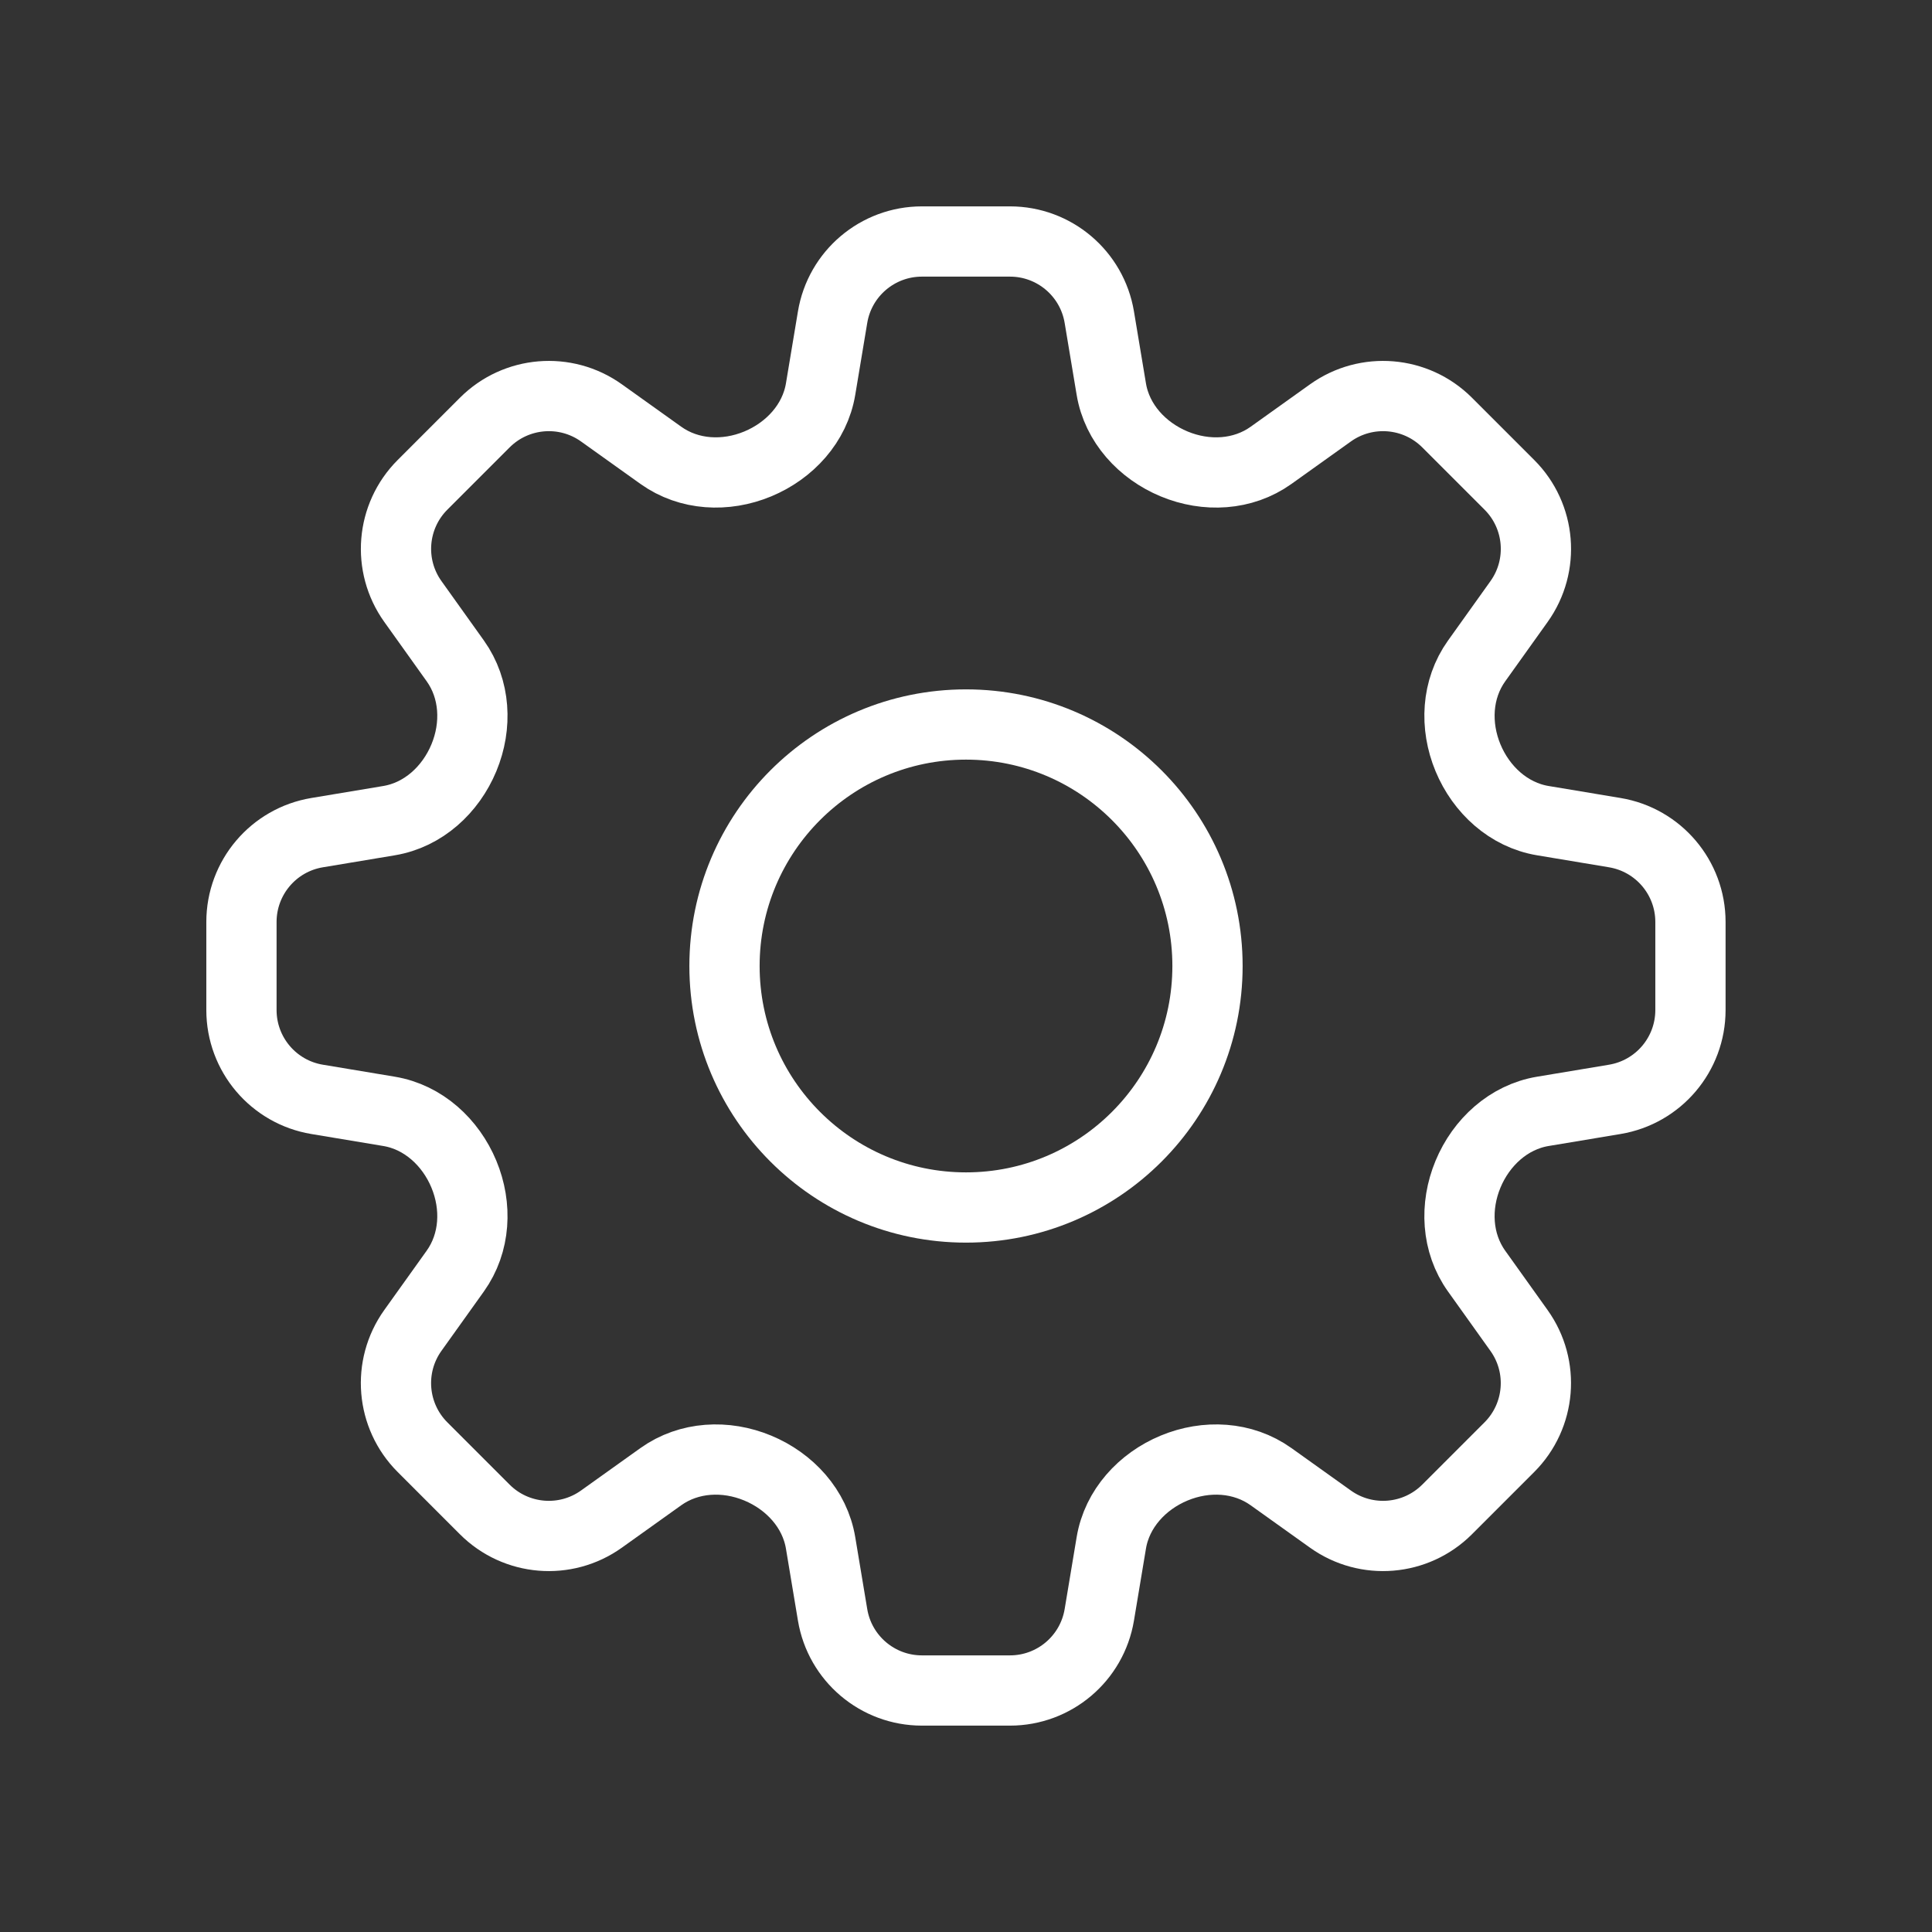
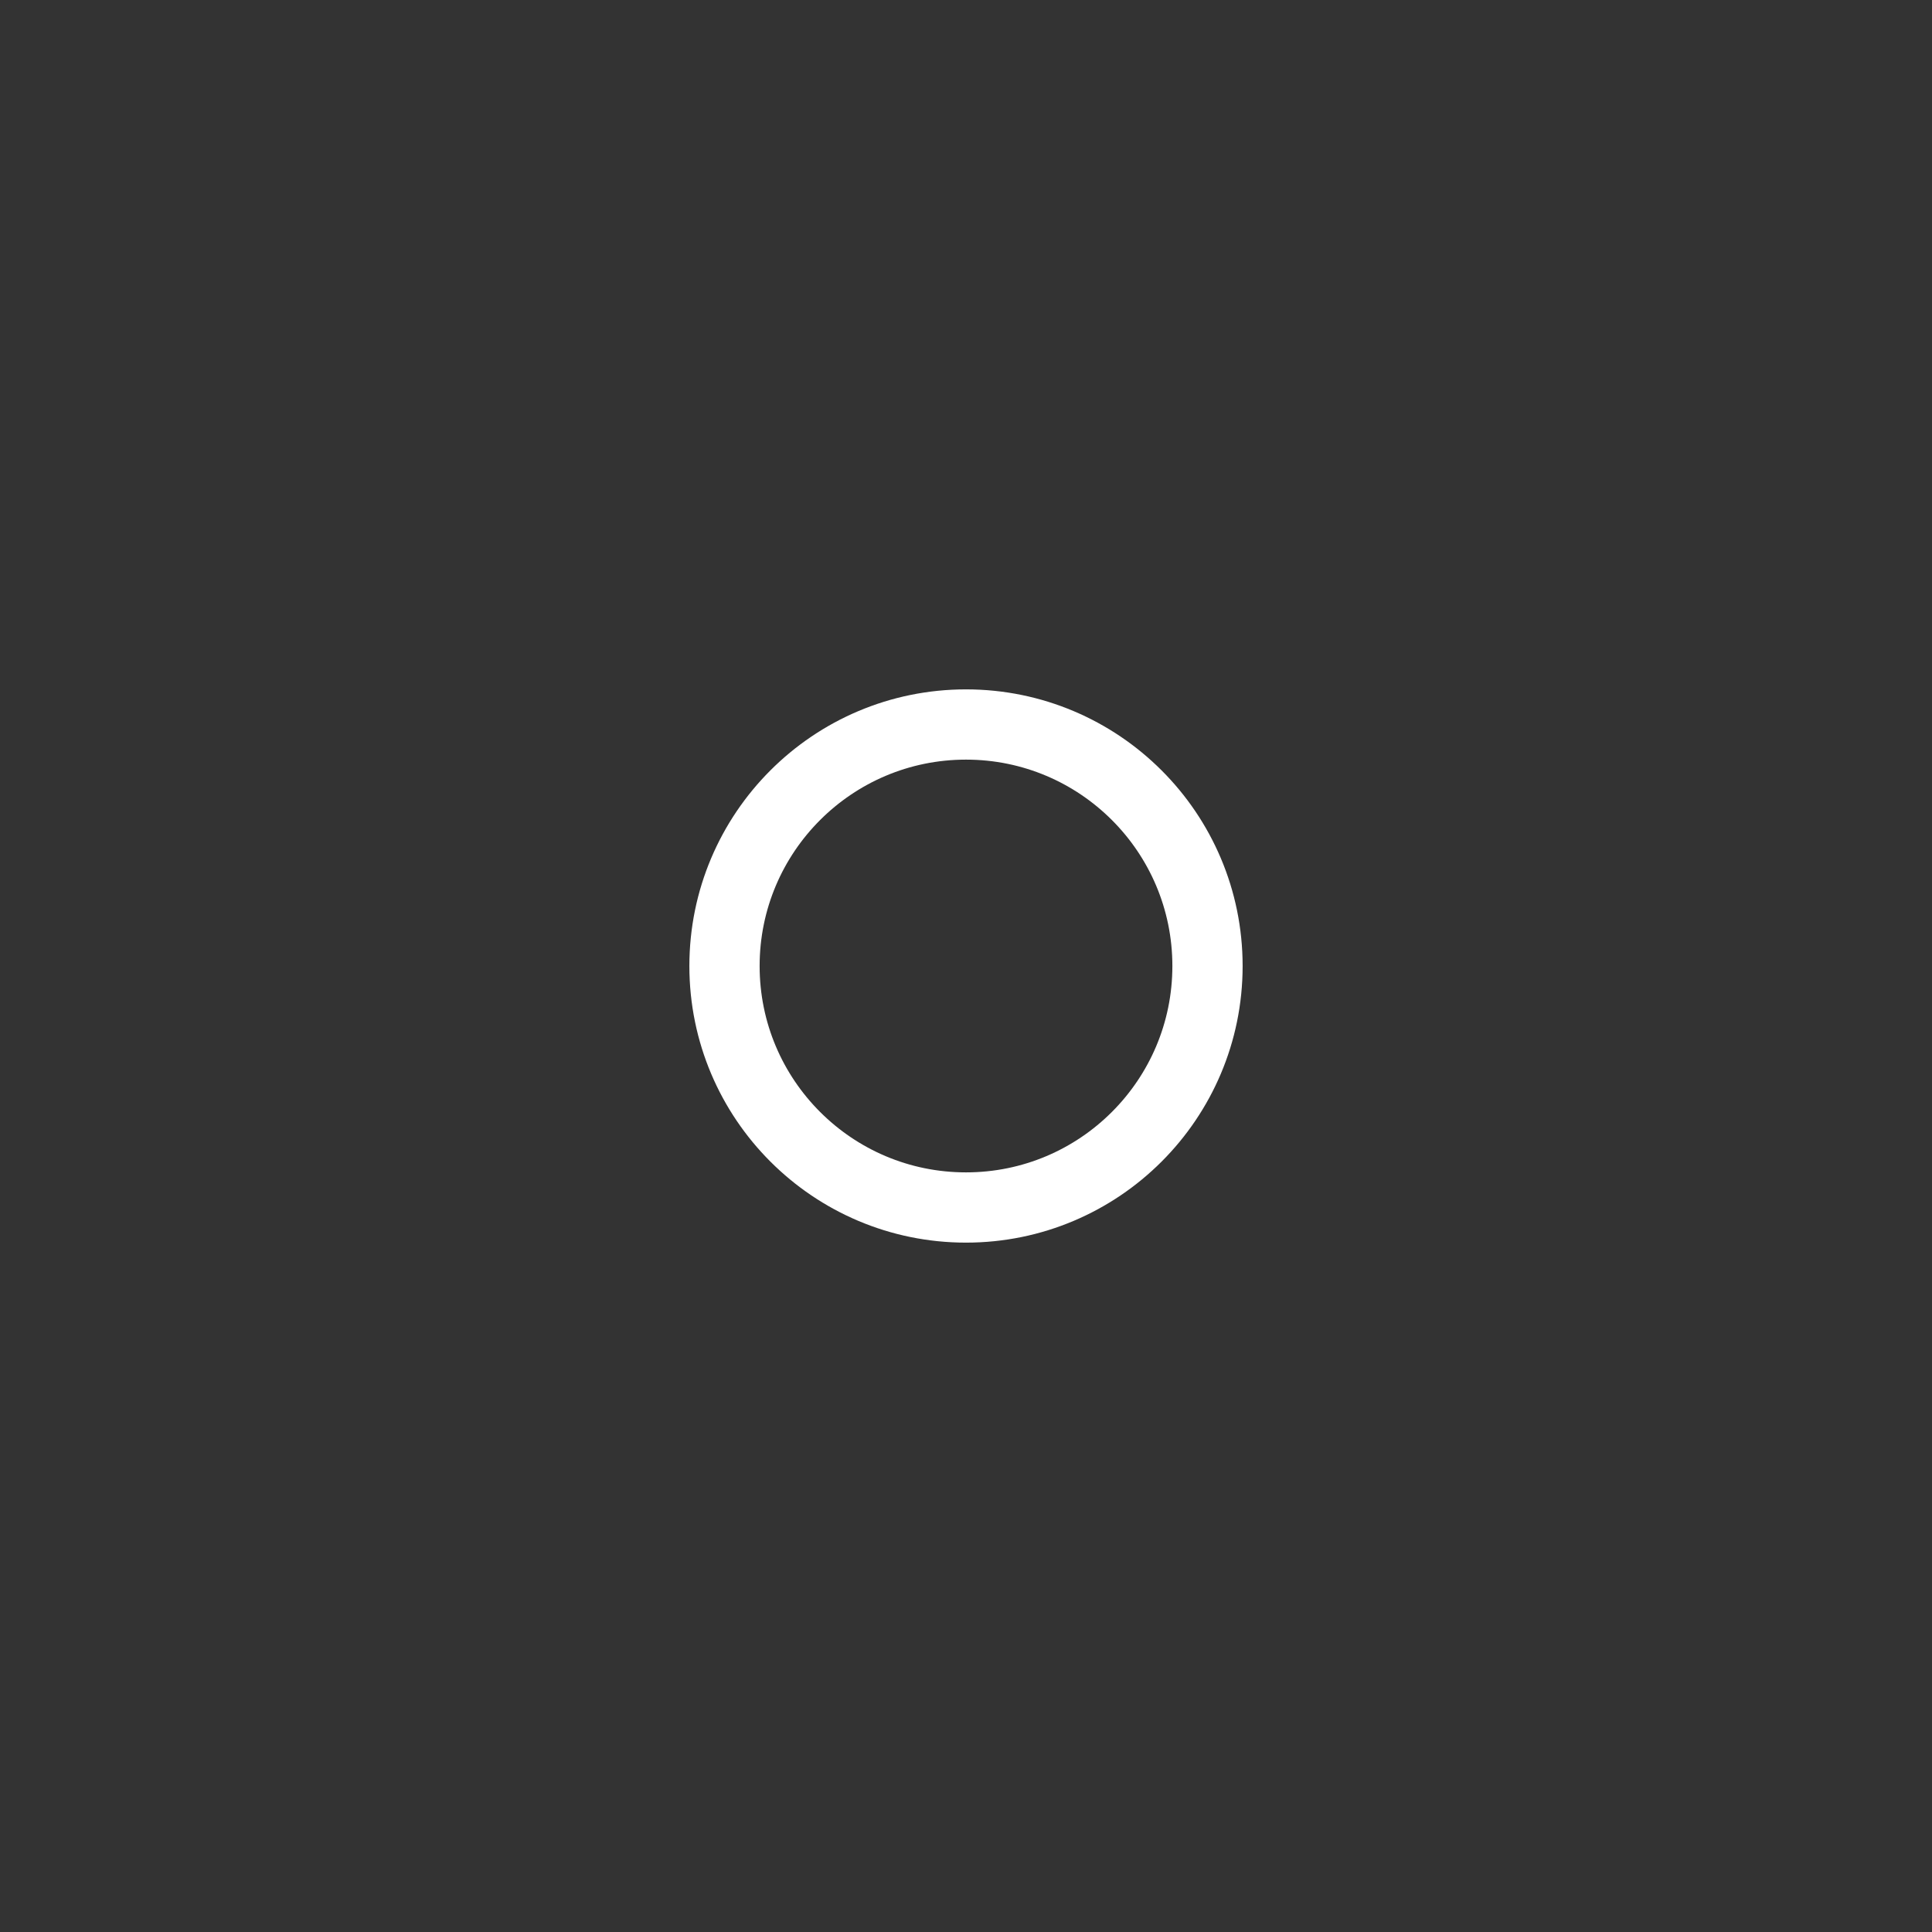
<svg xmlns="http://www.w3.org/2000/svg" width="110" height="110" viewBox="0 0 110 110" fill="none">
  <rect x="0" y="0" width="110" height="110" fill="#333333" stroke="none" />
-   <path d="M47.404 18.059C47.818 15.572 49.969 13.75 52.49 13.75H57.504C60.024 13.75 62.175 15.572 62.59 18.059L63.273 22.155C63.597 24.1 65.031 25.659 66.852 26.415C68.673 27.172 70.765 27.07 72.37 25.924L75.75 23.509C77.801 22.044 80.611 22.277 82.393 24.059L85.939 27.605C87.721 29.387 87.954 32.197 86.489 34.248L84.073 37.63C82.927 39.234 82.826 41.325 83.582 43.146C84.338 44.966 85.897 46.4 87.841 46.724L91.938 47.407C94.424 47.821 96.247 49.972 96.247 52.493V57.507C96.247 60.028 94.424 62.179 91.938 62.593L87.841 63.276C85.897 63.6 84.338 65.034 83.582 66.855C82.825 68.676 82.926 70.768 84.073 72.373L86.487 75.753C87.952 77.804 87.719 80.613 85.937 82.396L82.392 85.941C80.609 87.723 77.8 87.956 75.749 86.491L72.368 84.076C70.763 82.93 68.672 82.829 66.851 83.585C65.031 84.341 63.597 85.9 63.273 87.844L62.59 91.941C62.175 94.428 60.024 96.25 57.504 96.25H52.49C49.969 96.25 47.818 94.428 47.404 91.941L46.721 87.845C46.397 85.9 44.963 84.341 43.142 83.585C41.321 82.829 39.229 82.93 37.624 84.076L34.243 86.491C32.192 87.956 29.383 87.723 27.6 85.941L24.055 82.395C22.273 80.613 22.04 77.803 23.505 75.752L25.921 72.371C27.067 70.766 27.168 68.675 26.412 66.854C25.656 65.034 24.097 63.6 22.153 63.276L18.055 62.593C15.569 62.179 13.747 60.028 13.747 57.507V52.493C13.747 49.972 15.569 47.821 18.055 47.407L22.152 46.724C24.097 46.4 25.656 44.966 26.412 43.145C27.168 41.324 27.067 39.232 25.921 37.627L23.507 34.247C22.042 32.196 22.274 29.387 24.057 27.604L27.602 24.059C29.384 22.277 32.194 22.044 34.245 23.509L37.626 25.924C39.23 27.07 41.321 27.171 43.142 26.415C44.963 25.659 46.397 24.1 46.721 22.156L47.404 18.059Z" stroke="white" stroke-width="4" stroke-linecap="round" stroke-linejoin="round" />
  <path d="M68.75 55C68.75 62.594 62.594 68.75 55 68.75C47.406 68.75 41.25 62.594 41.25 55C41.25 47.406 47.406 41.25 55 41.25C62.594 41.25 68.75 47.406 68.75 55Z" stroke="white" stroke-width="4" stroke-linecap="round" stroke-linejoin="round" />
</svg>